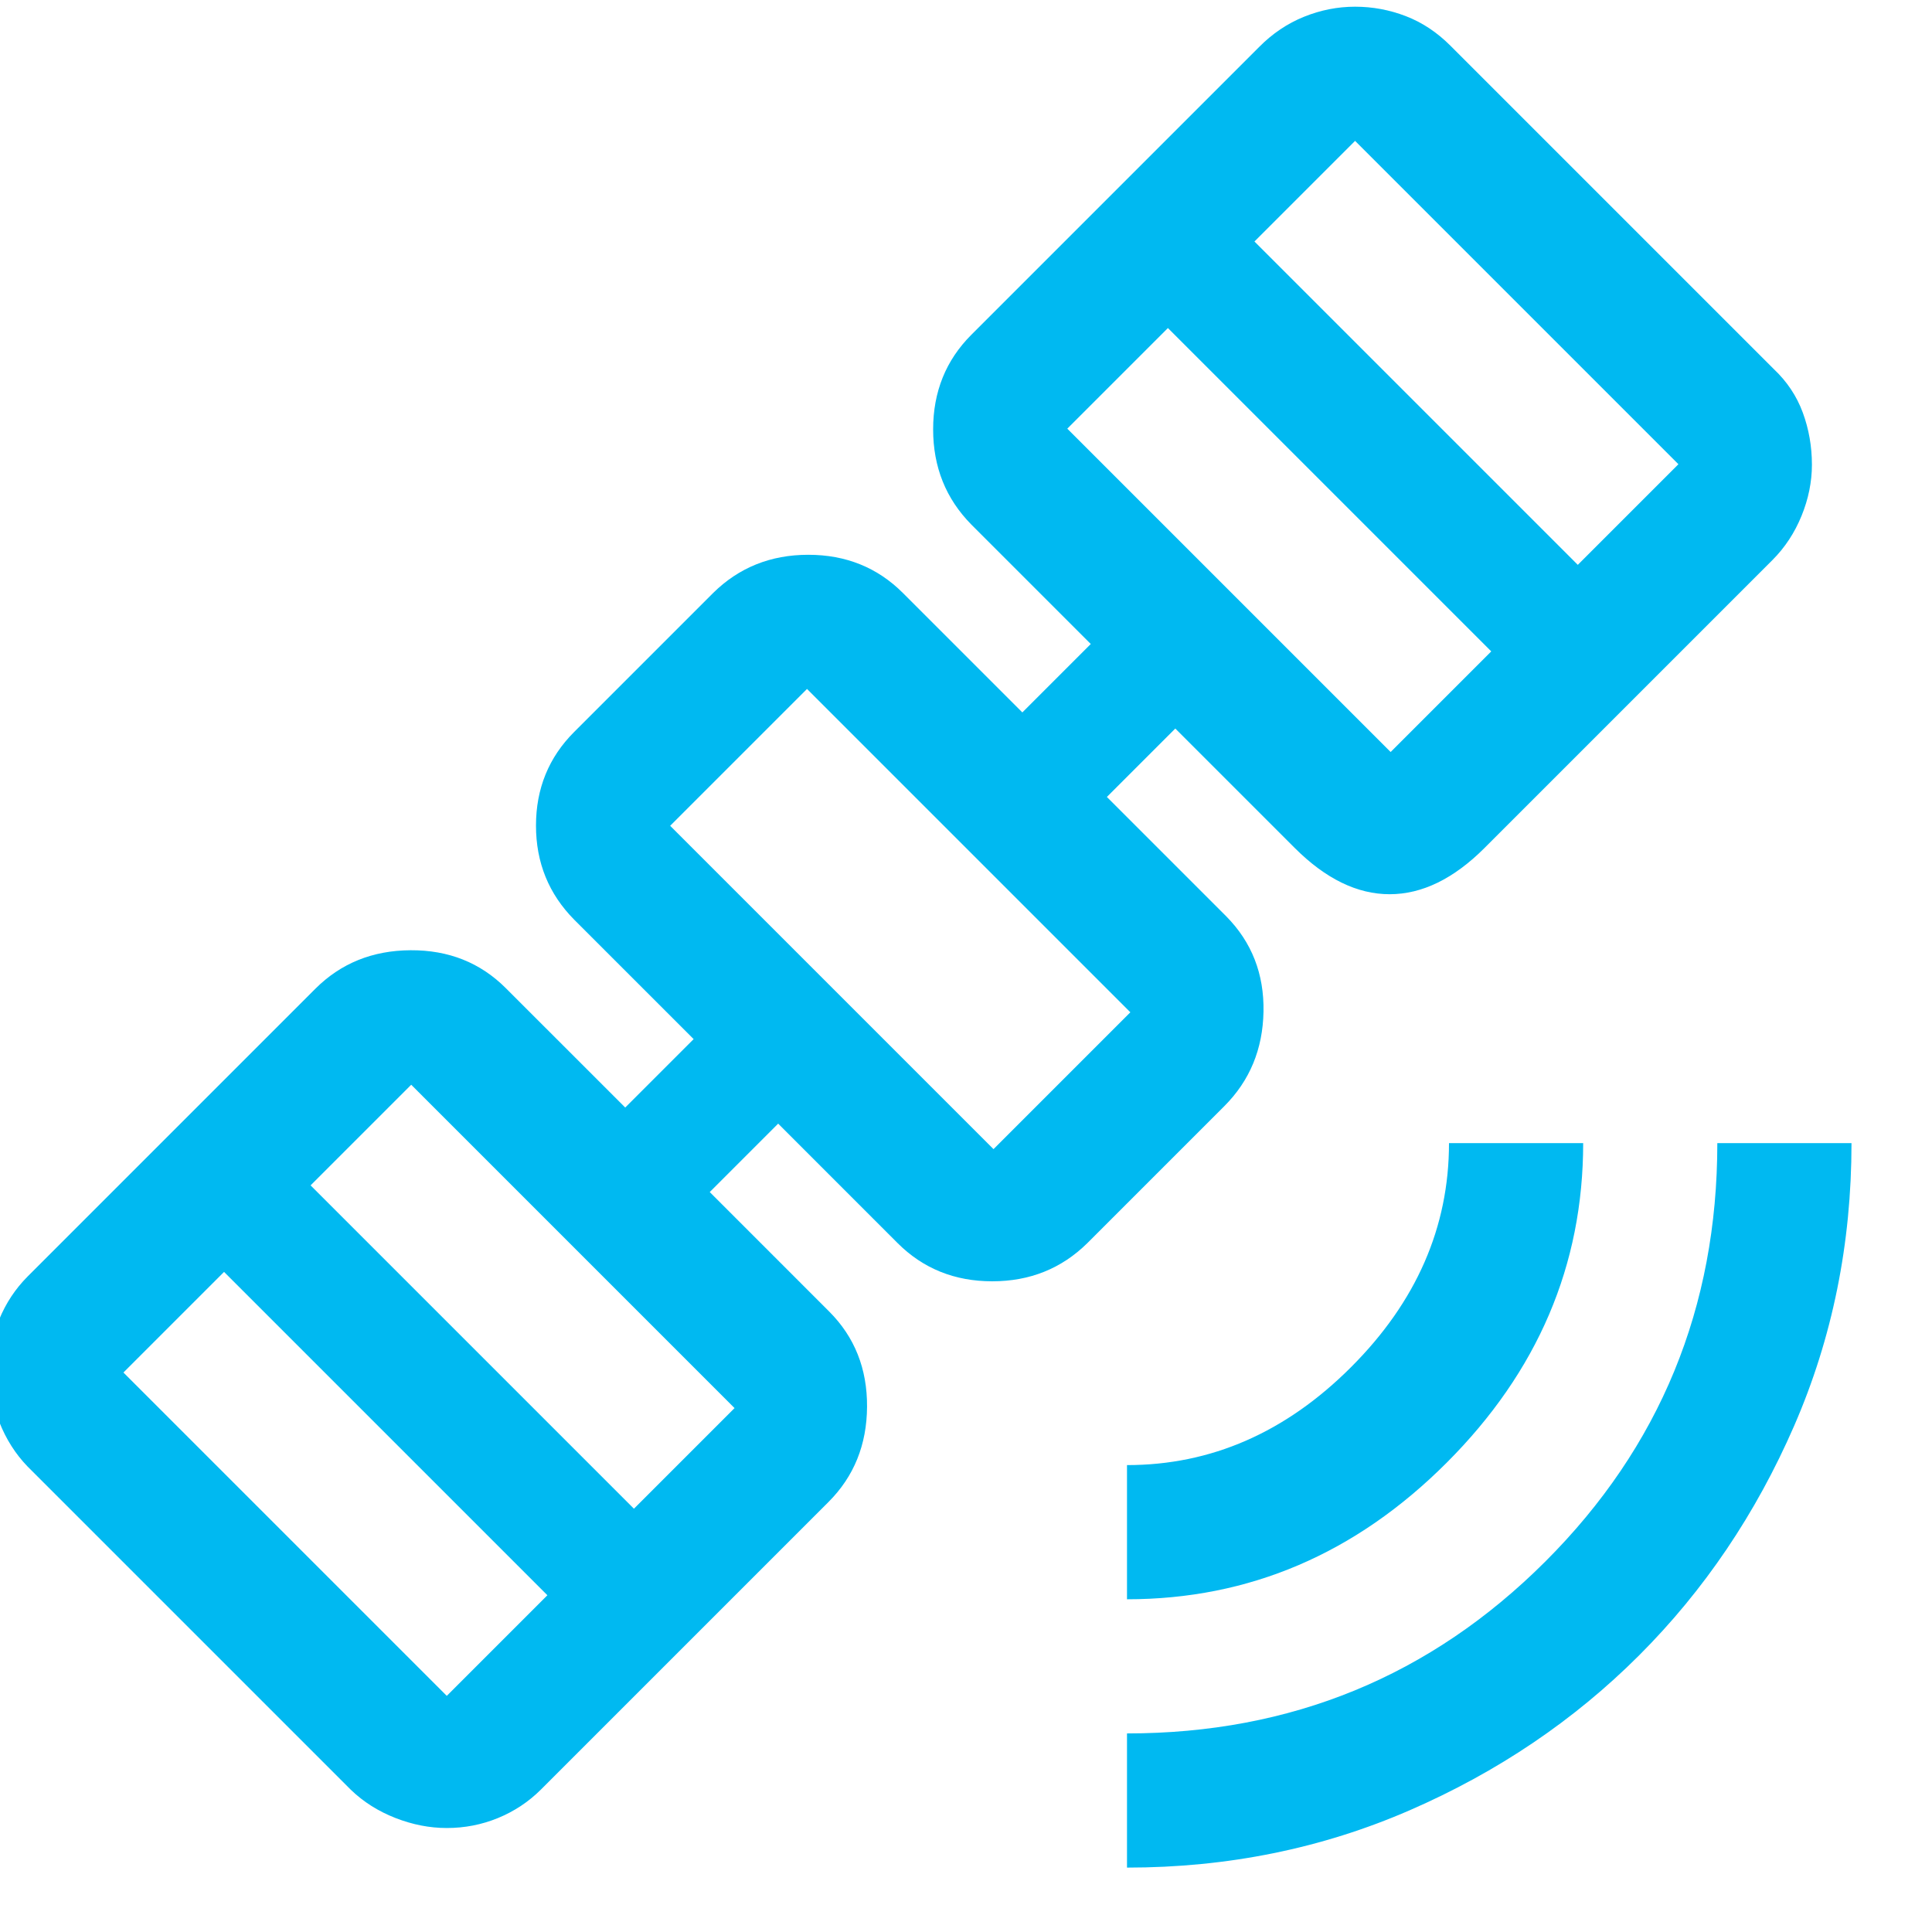
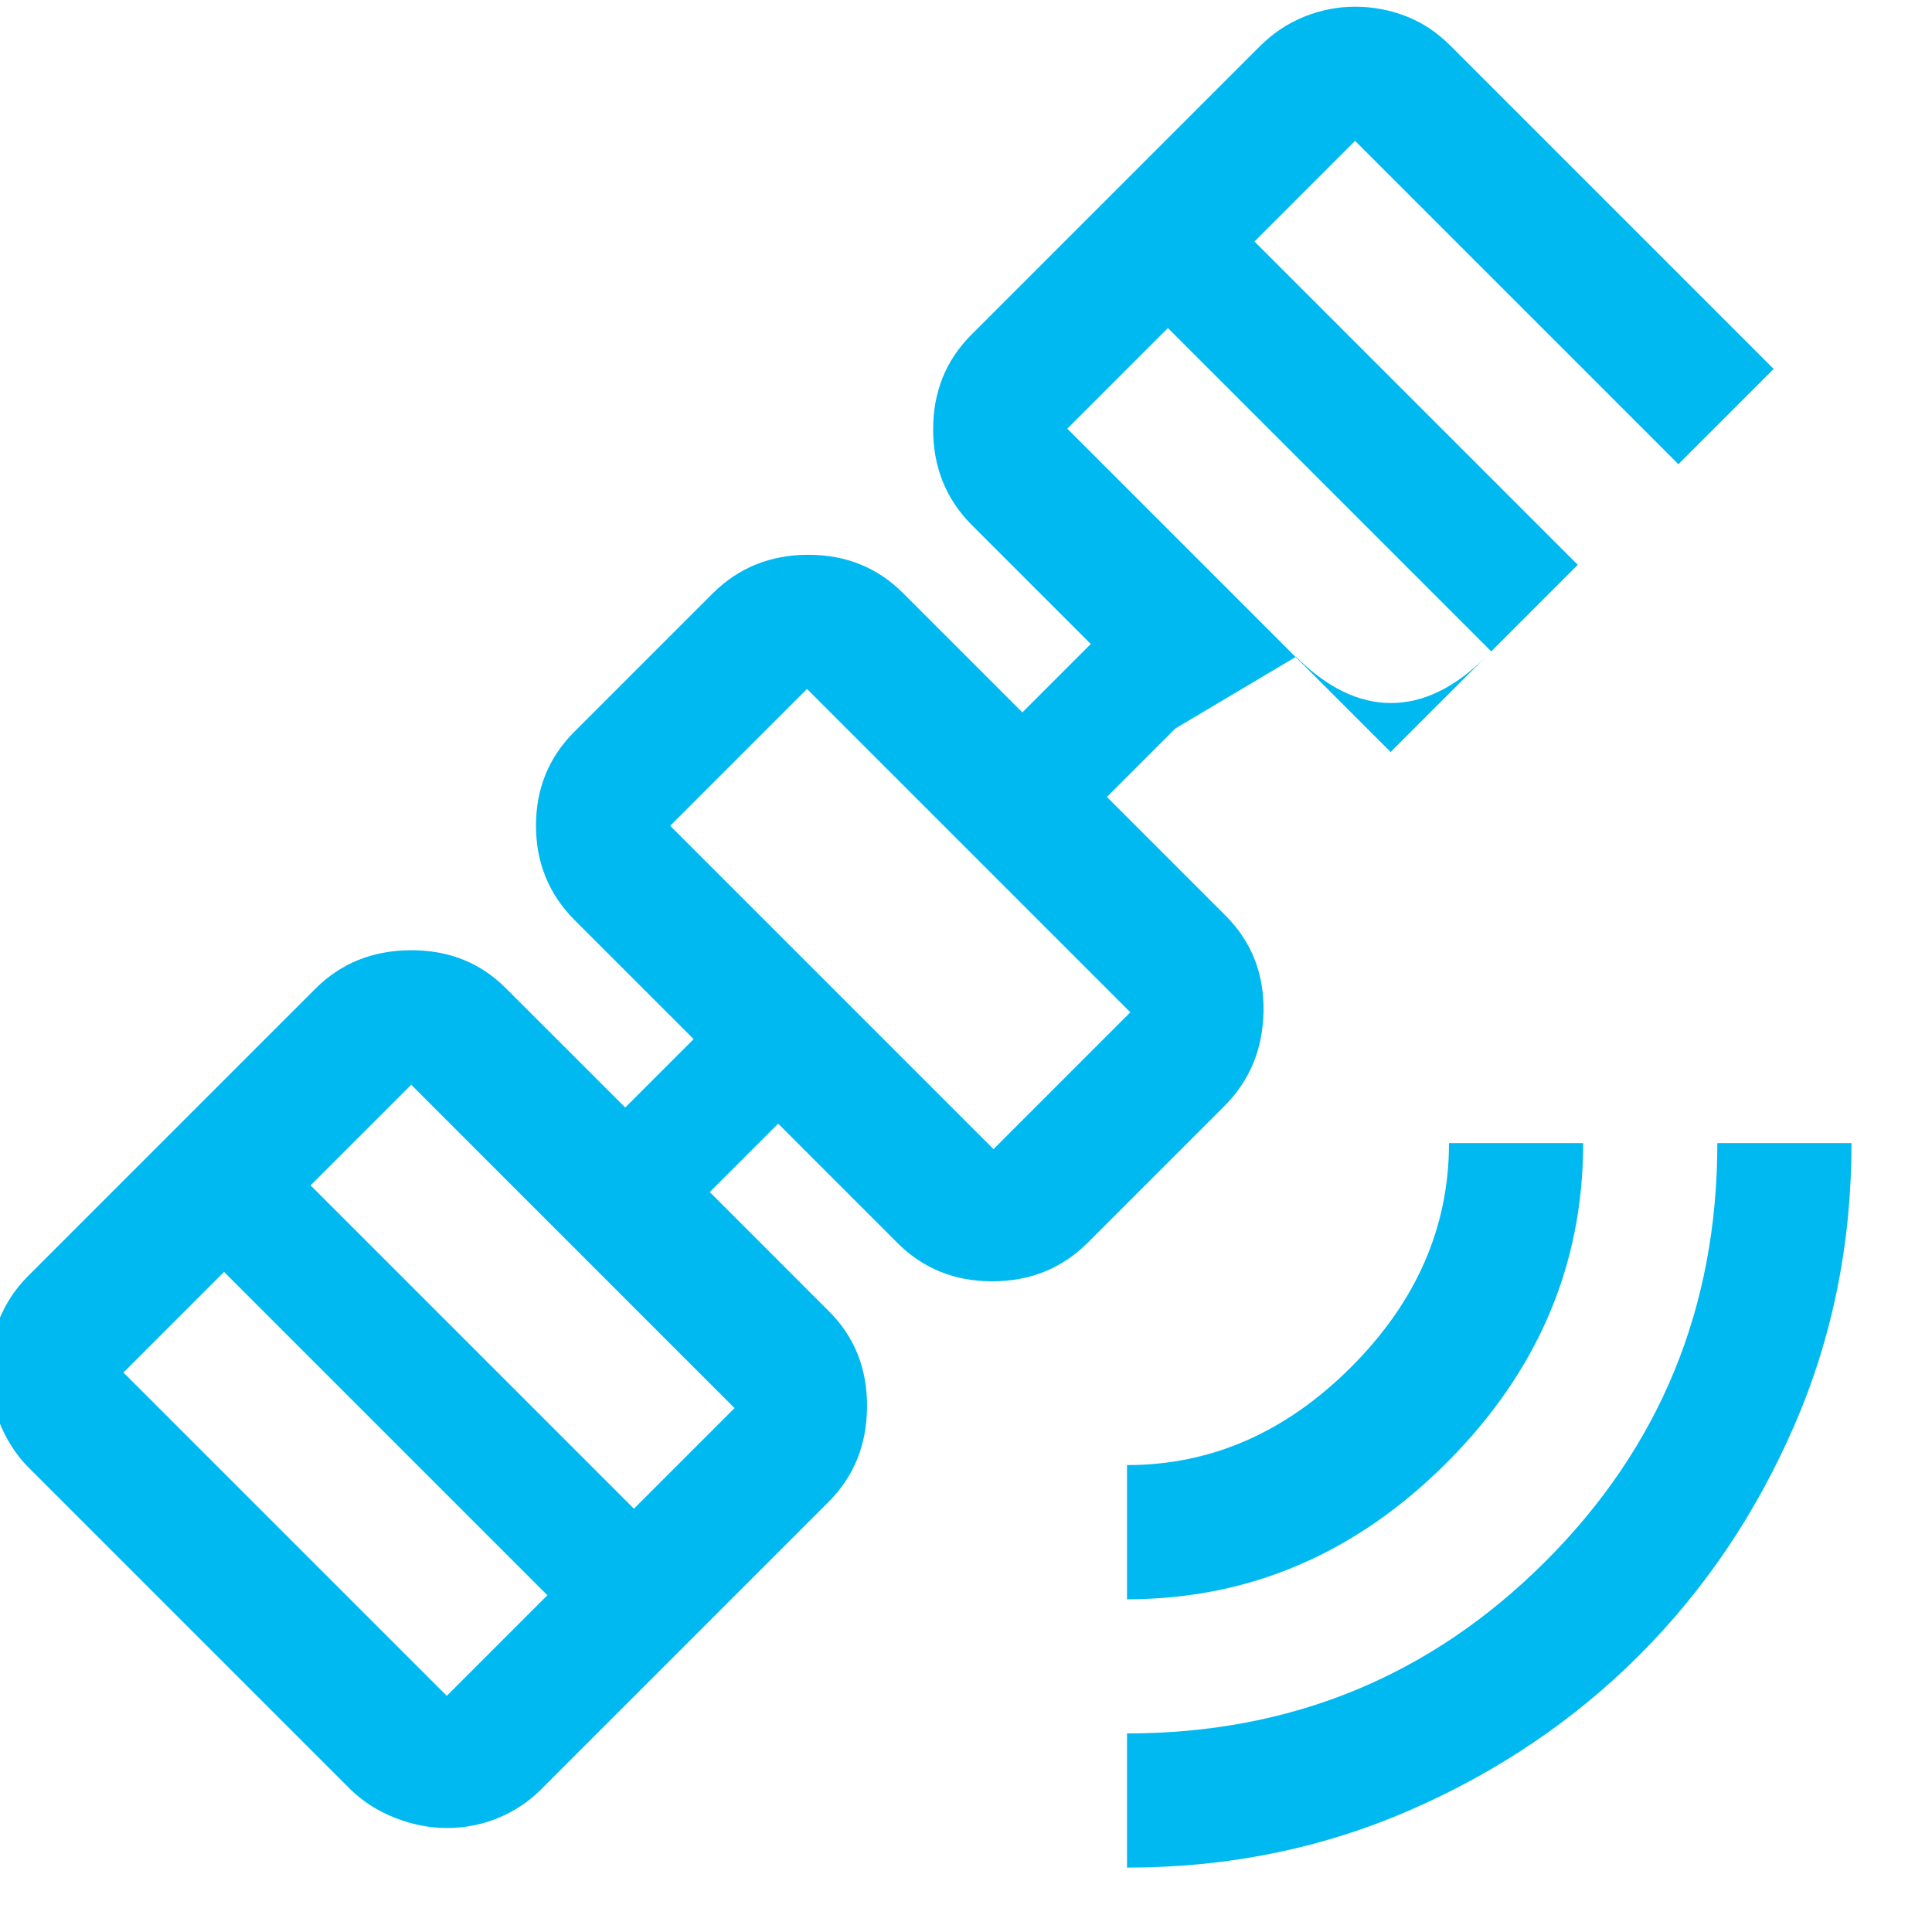
<svg xmlns="http://www.w3.org/2000/svg" height="40px" viewBox="0 -960 960 960" width="40px" fill="#00B9F1">
-   <path d="M560-32v-66.67q122.33 0 207.83-85.38 85.5-85.38 85.5-207.95H920q0 75-28.5 140.5t-77 114q-48.5 48.5-114 77T560-32Zm0-133.33V-232q62.67 0 111.33-48.67Q720-329.33 720-392h66.67q0 91-67.84 158.83Q651-165.33 560-165.33ZM222-51.67q-12.78 0-25.56-5-12.77-5-22.11-14L13.67-231.33q-9-9.34-14-22.04-5-12.71-5-25.41 0-13.55 4.95-25.64 4.96-12.08 14.05-21.25l143-143q19-19 47.33-19.16 28.33-.17 47.33 18.83l59.34 59.33 34-34L285.33-503q-19-19.21-19-46.77 0-27.56 19-46.56l69-69q19.26-19 47.3-19 28.04 0 47.04 19L508-606l34-34-59.33-59.33q-19-19.26-19-47.3 0-28.04 19-47.04l143-143q9.9-10 22.28-15t25.38-5q13 0 25.17 4.67 12.17 4.67 22.17 14.67l160.66 160.66q9.92 9.35 14.46 21.67 4.54 12.32 4.54 25.92 0 12.75-5.16 25.41-5.17 12.67-14.5 22l-143 143q-23 23-47.17 23t-47.17-23L584-598l-34 34 59.33 59.33q19 19.26 18.5 47.3-.5 28.04-19.5 47.04l-68 68q-19.25 19-47.29 19t-47.04-19l-59.33-59.34-34 34L412-308.33q19 19 18.83 47.33-.16 28.33-19.16 47.33l-143 143q-9.17 9.09-21.25 14.05-12.09 4.95-25.42 4.95Zm0-65.66 50-50L111.33-328l-50 50L222-117.33Zm93-93 50-50L204.33-421l-50 50L315-210.33ZM493.67-389l68-68L401-617.67l-68 68L493.67-389ZM691-586.33l50-50L580.33-797l-50 50L691-586.33Zm93-93 50-50L673.33-890l-50 50L784-679.33Zm-336.67 176Z" />
+   <path d="M560-32v-66.67q122.33 0 207.83-85.38 85.5-85.38 85.5-207.95H920q0 75-28.5 140.5t-77 114q-48.5 48.5-114 77T560-32Zm0-133.33V-232q62.67 0 111.33-48.67Q720-329.33 720-392h66.67q0 91-67.84 158.83Q651-165.33 560-165.33ZM222-51.67q-12.78 0-25.56-5-12.77-5-22.11-14L13.67-231.33q-9-9.34-14-22.04-5-12.71-5-25.41 0-13.55 4.95-25.64 4.96-12.08 14.05-21.25l143-143q19-19 47.33-19.16 28.33-.17 47.33 18.83l59.34 59.33 34-34L285.33-503q-19-19.21-19-46.77 0-27.56 19-46.56l69-69q19.26-19 47.3-19 28.04 0 47.04 19L508-606l34-34-59.33-59.33q-19-19.26-19-47.3 0-28.04 19-47.04l143-143q9.9-10 22.28-15t25.38-5q13 0 25.17 4.67 12.17 4.67 22.17 14.67l160.66 160.66l-143 143q-23 23-47.17 23t-47.17-23L584-598l-34 34 59.33 59.33q19 19.26 18.5 47.3-.5 28.04-19.5 47.04l-68 68q-19.25 19-47.29 19t-47.04-19l-59.33-59.34-34 34L412-308.33q19 19 18.83 47.33-.16 28.33-19.16 47.33l-143 143q-9.17 9.09-21.25 14.05-12.09 4.95-25.42 4.95Zm0-65.66 50-50L111.33-328l-50 50L222-117.33Zm93-93 50-50L204.33-421l-50 50L315-210.33ZM493.67-389l68-68L401-617.67l-68 68L493.67-389ZM691-586.33l50-50L580.33-797l-50 50L691-586.33Zm93-93 50-50L673.33-890l-50 50L784-679.33Zm-336.67 176Z" />
</svg>